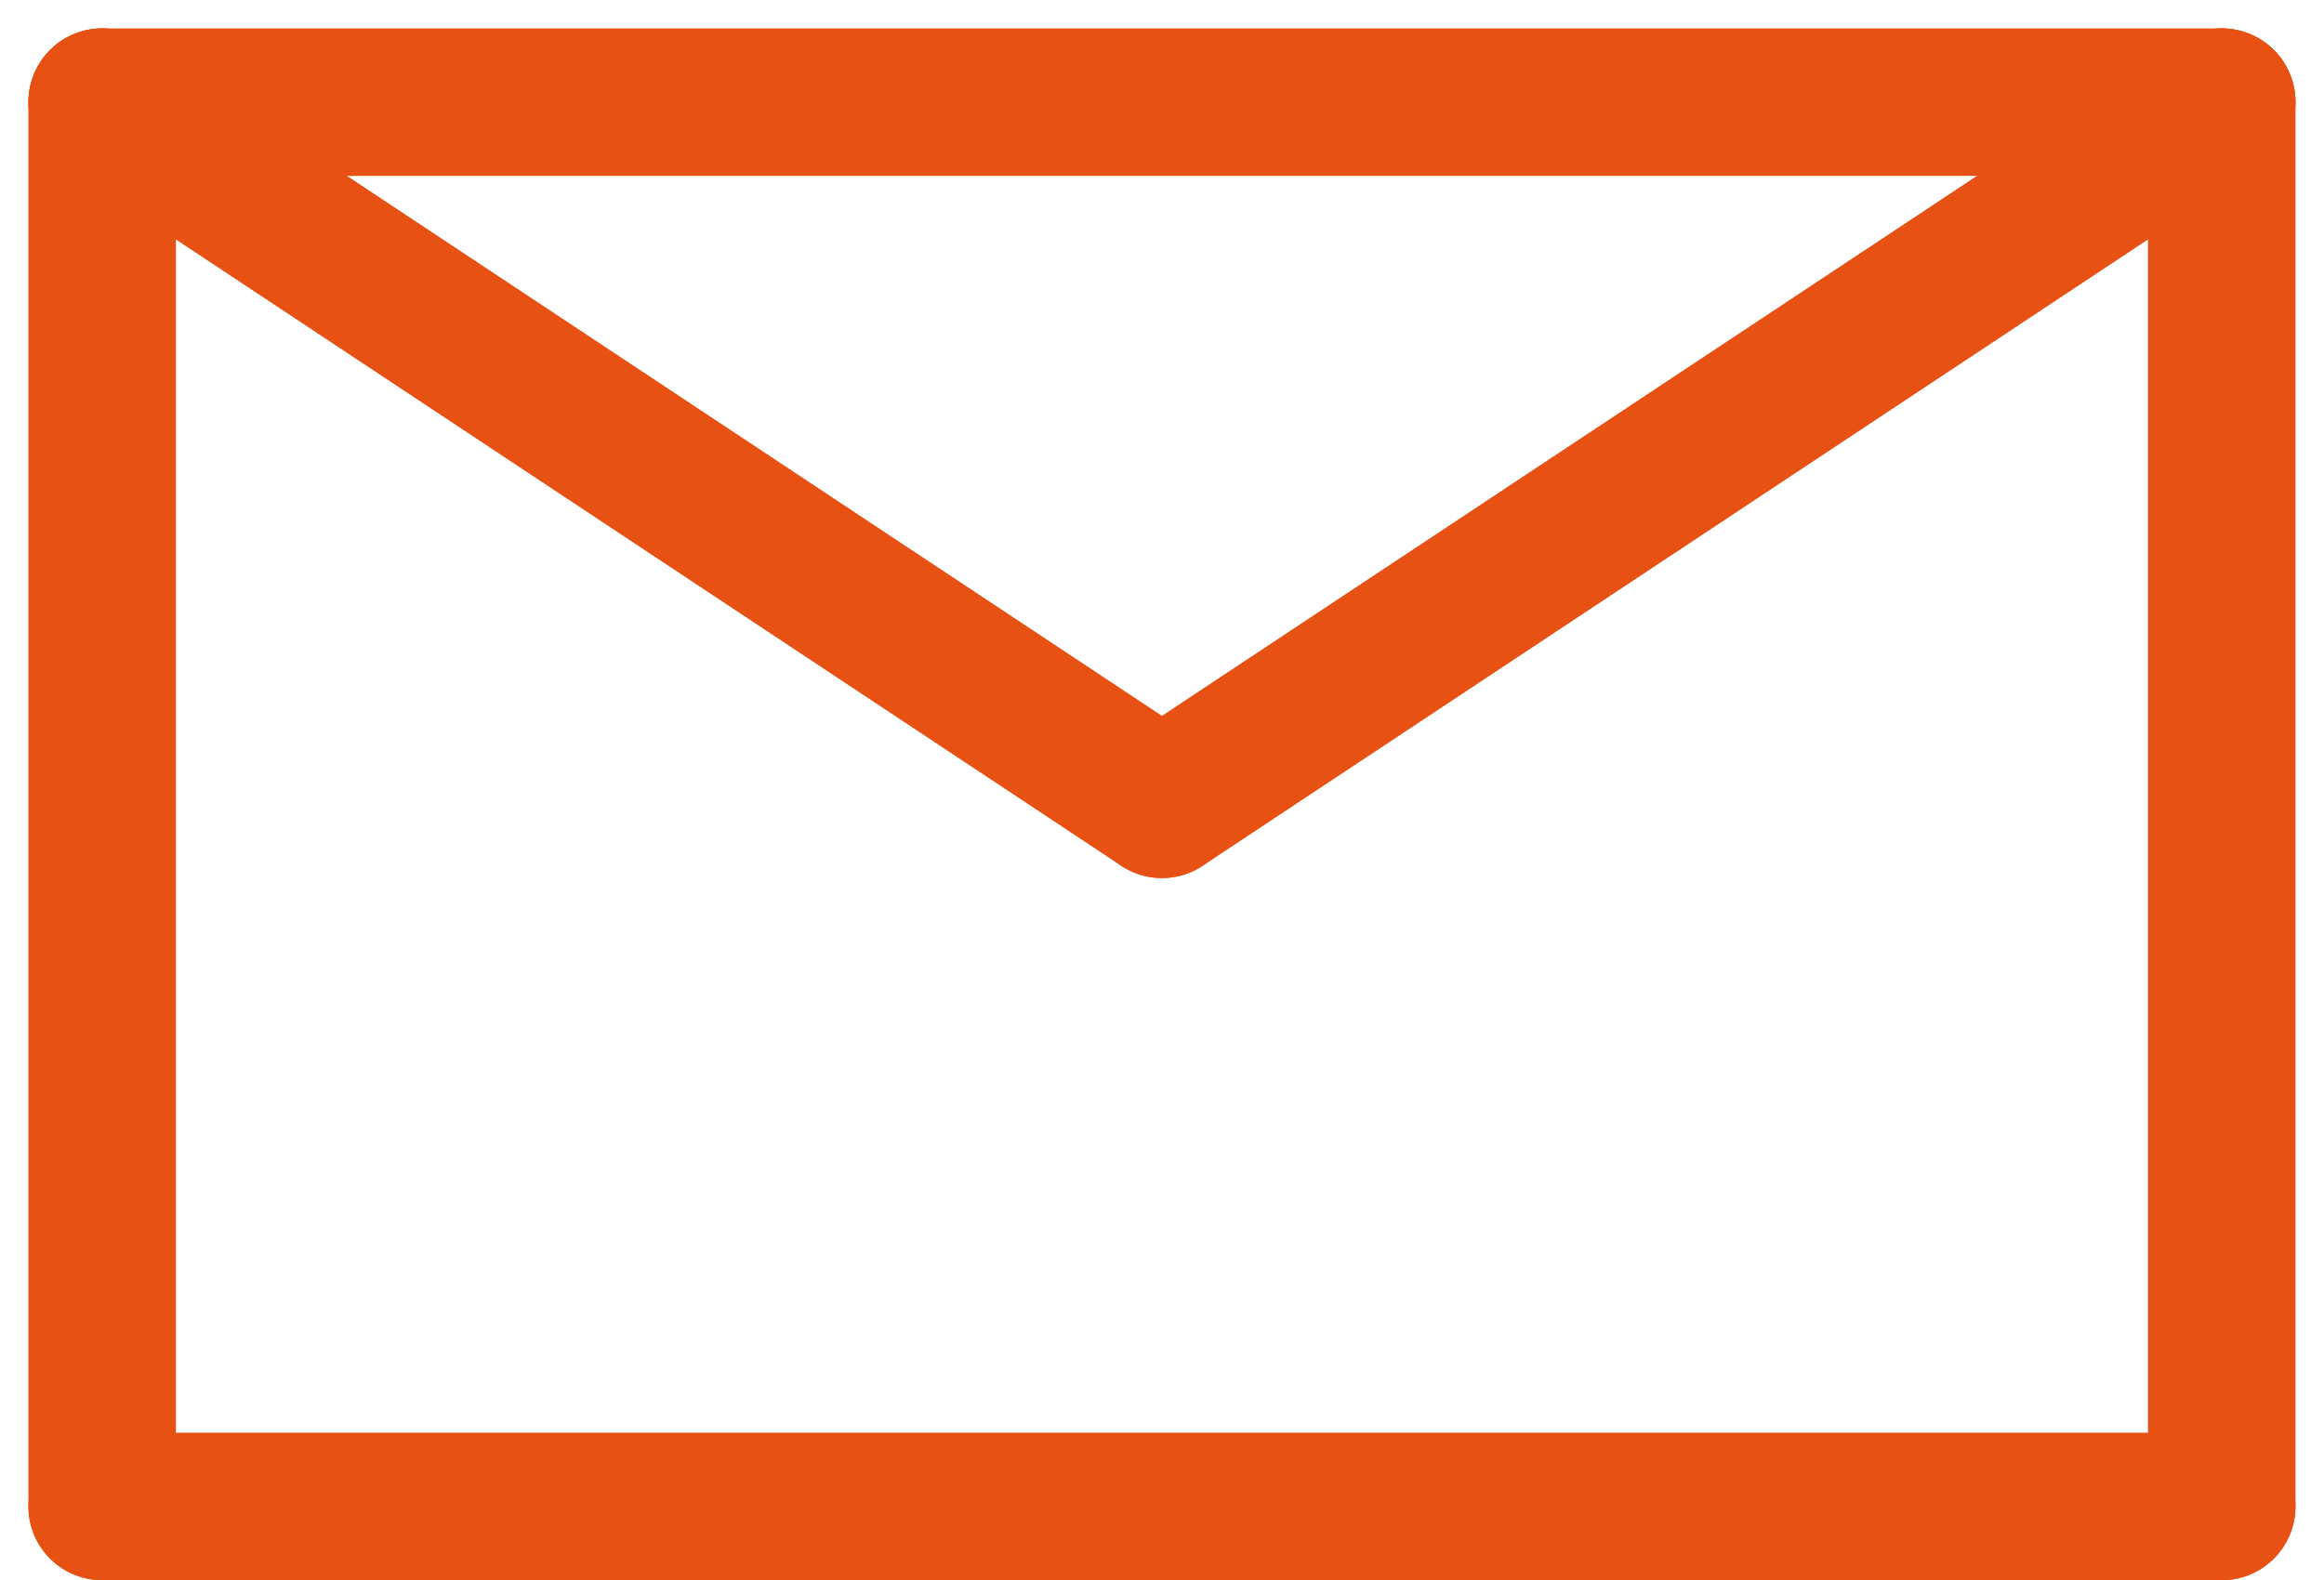
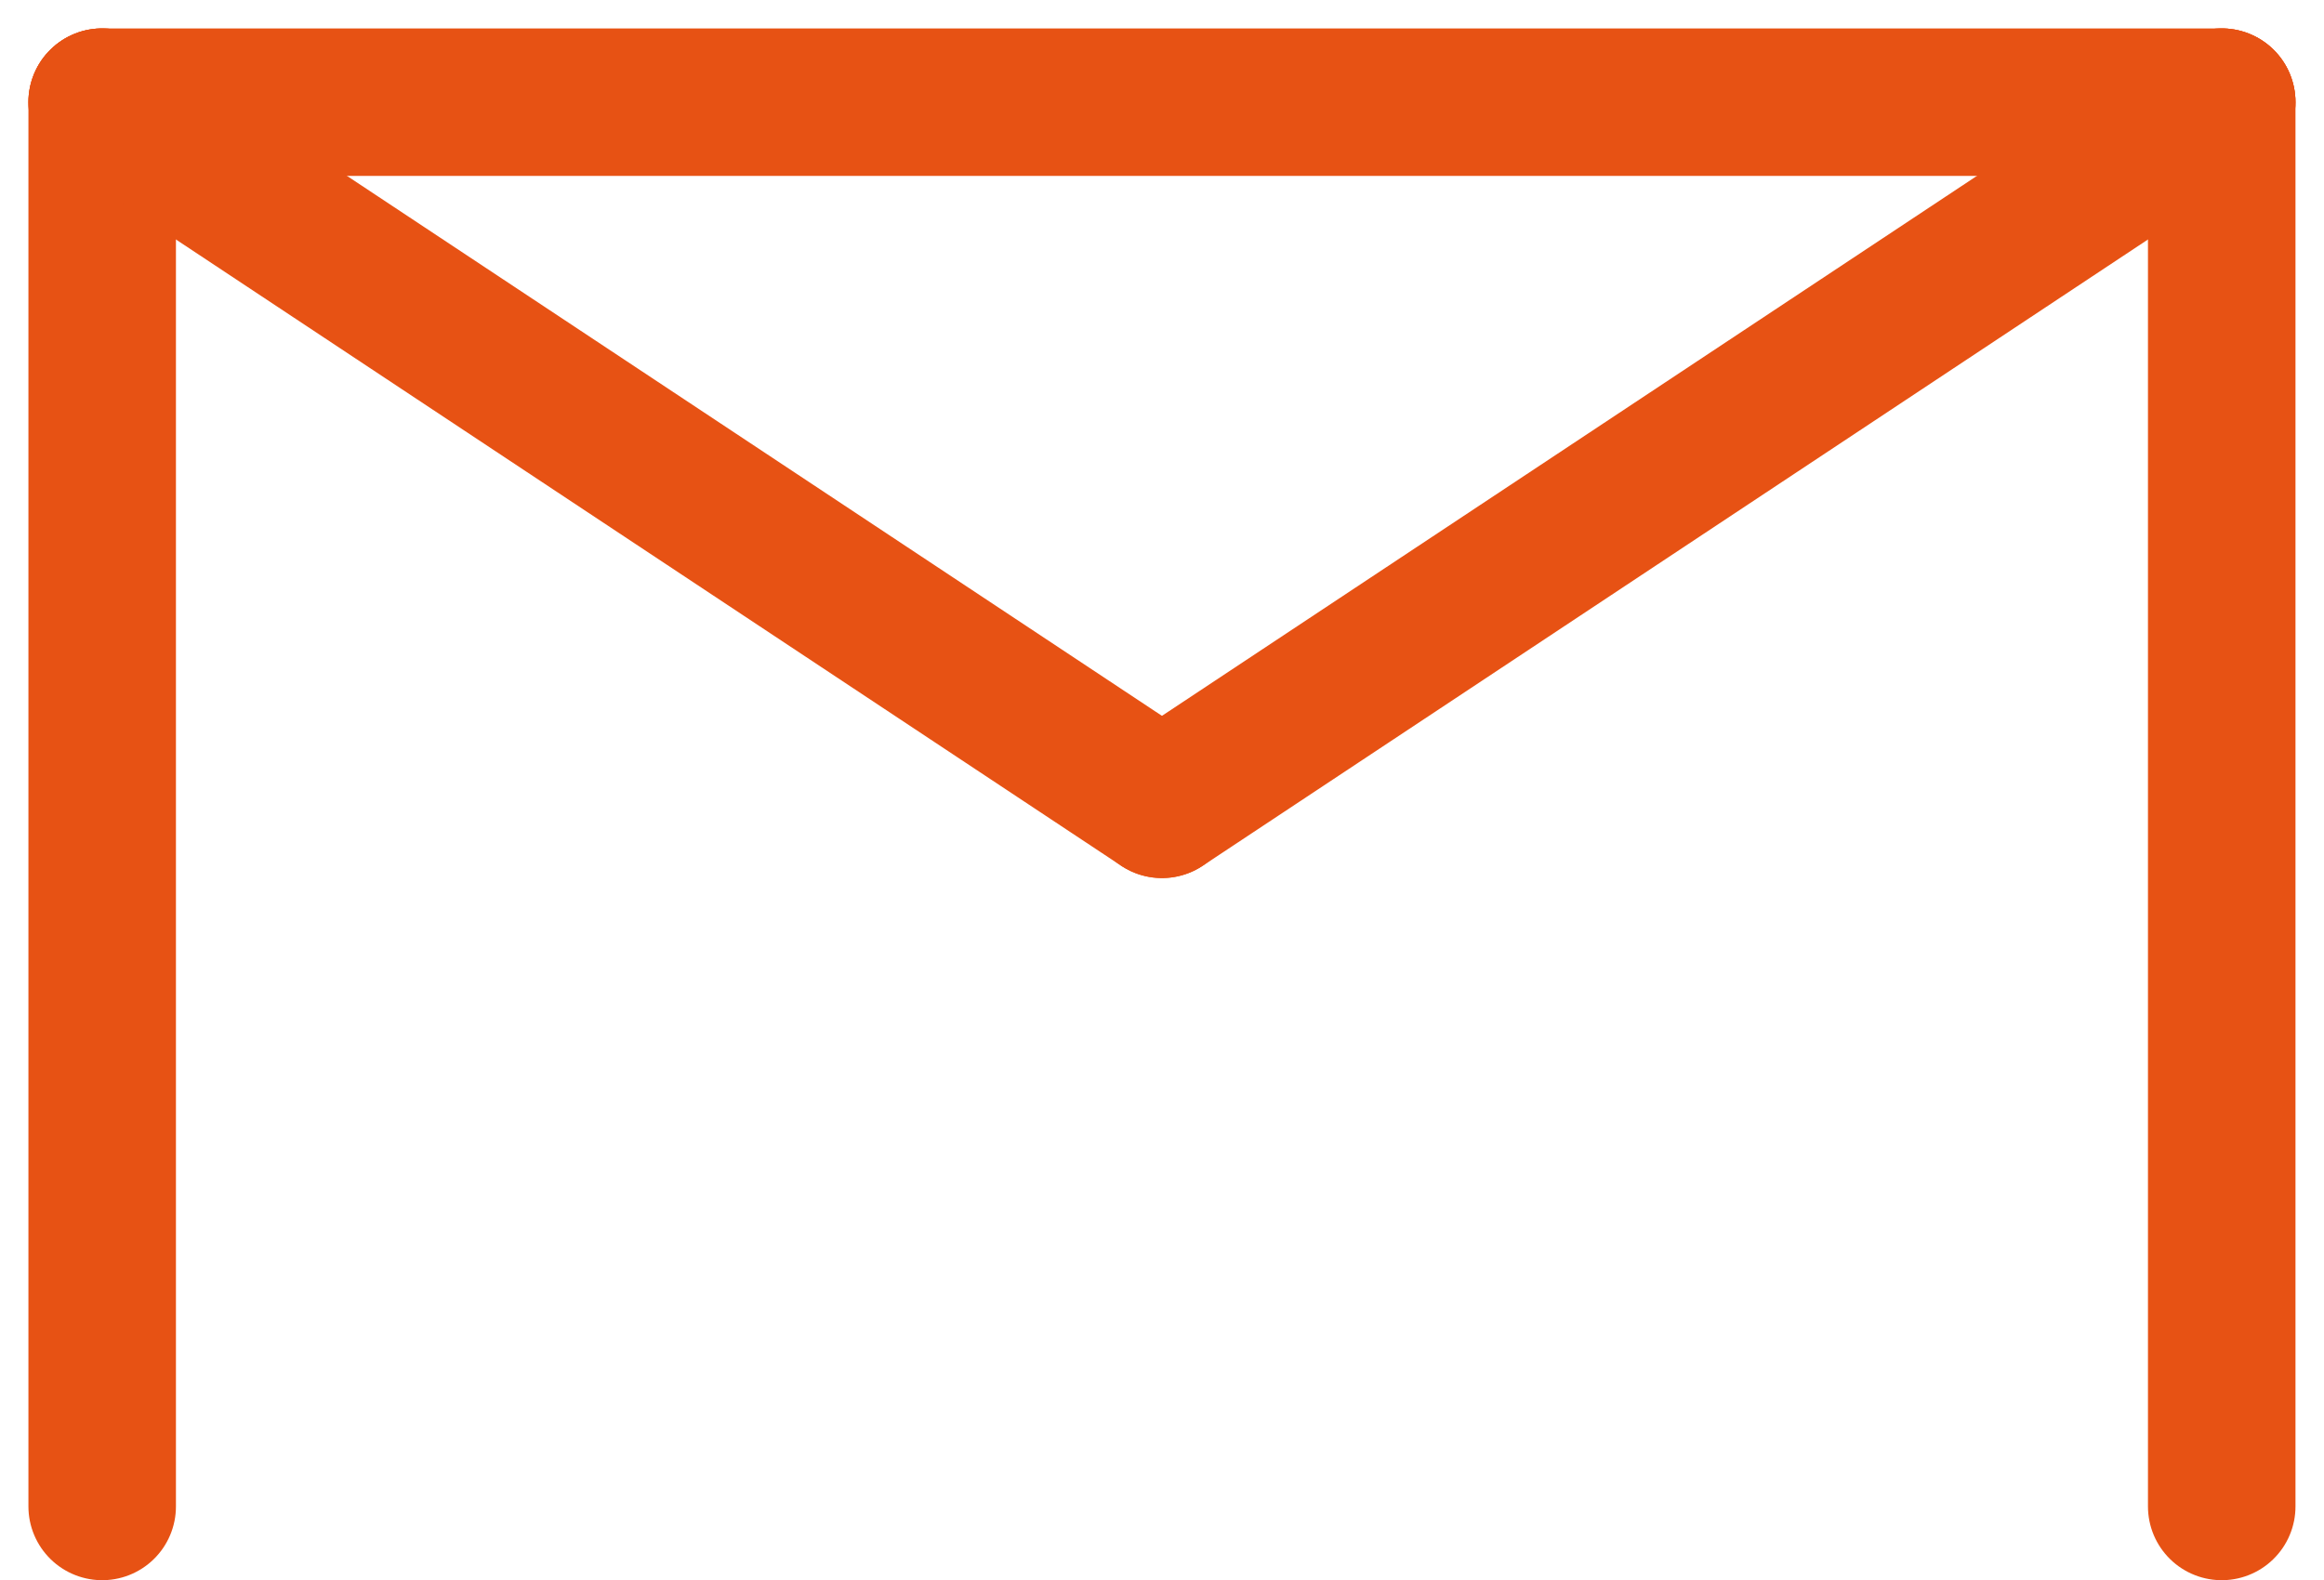
<svg xmlns="http://www.w3.org/2000/svg" width="23.631" height="16.071" viewBox="0 0 23.631 16.071">
  <g transform="translate(1.039 1.039)">
    <line x2="21.552" fill="none" stroke="#e75214" stroke-linecap="round" stroke-width="1.5" />
    <line y1="14.282" fill="none" stroke="#e75214" stroke-linecap="round" stroke-width="1.5" />
-     <line x2="21.552" transform="translate(0 14.282)" fill="none" stroke="#e75214" stroke-linecap="round" stroke-width="1.5" />
    <line y1="14.282" transform="translate(21.552)" fill="none" stroke="#e75214" stroke-linecap="round" stroke-width="1.5" />
    <line y1="7.141" x2="10.776" transform="translate(10.776)" fill="none" stroke="#e75214" stroke-linecap="round" stroke-width="1.5" />
    <line x1="10.776" y1="7.141" fill="none" stroke="#e75214" stroke-linecap="round" stroke-width="1.5" />
  </g>
</svg>